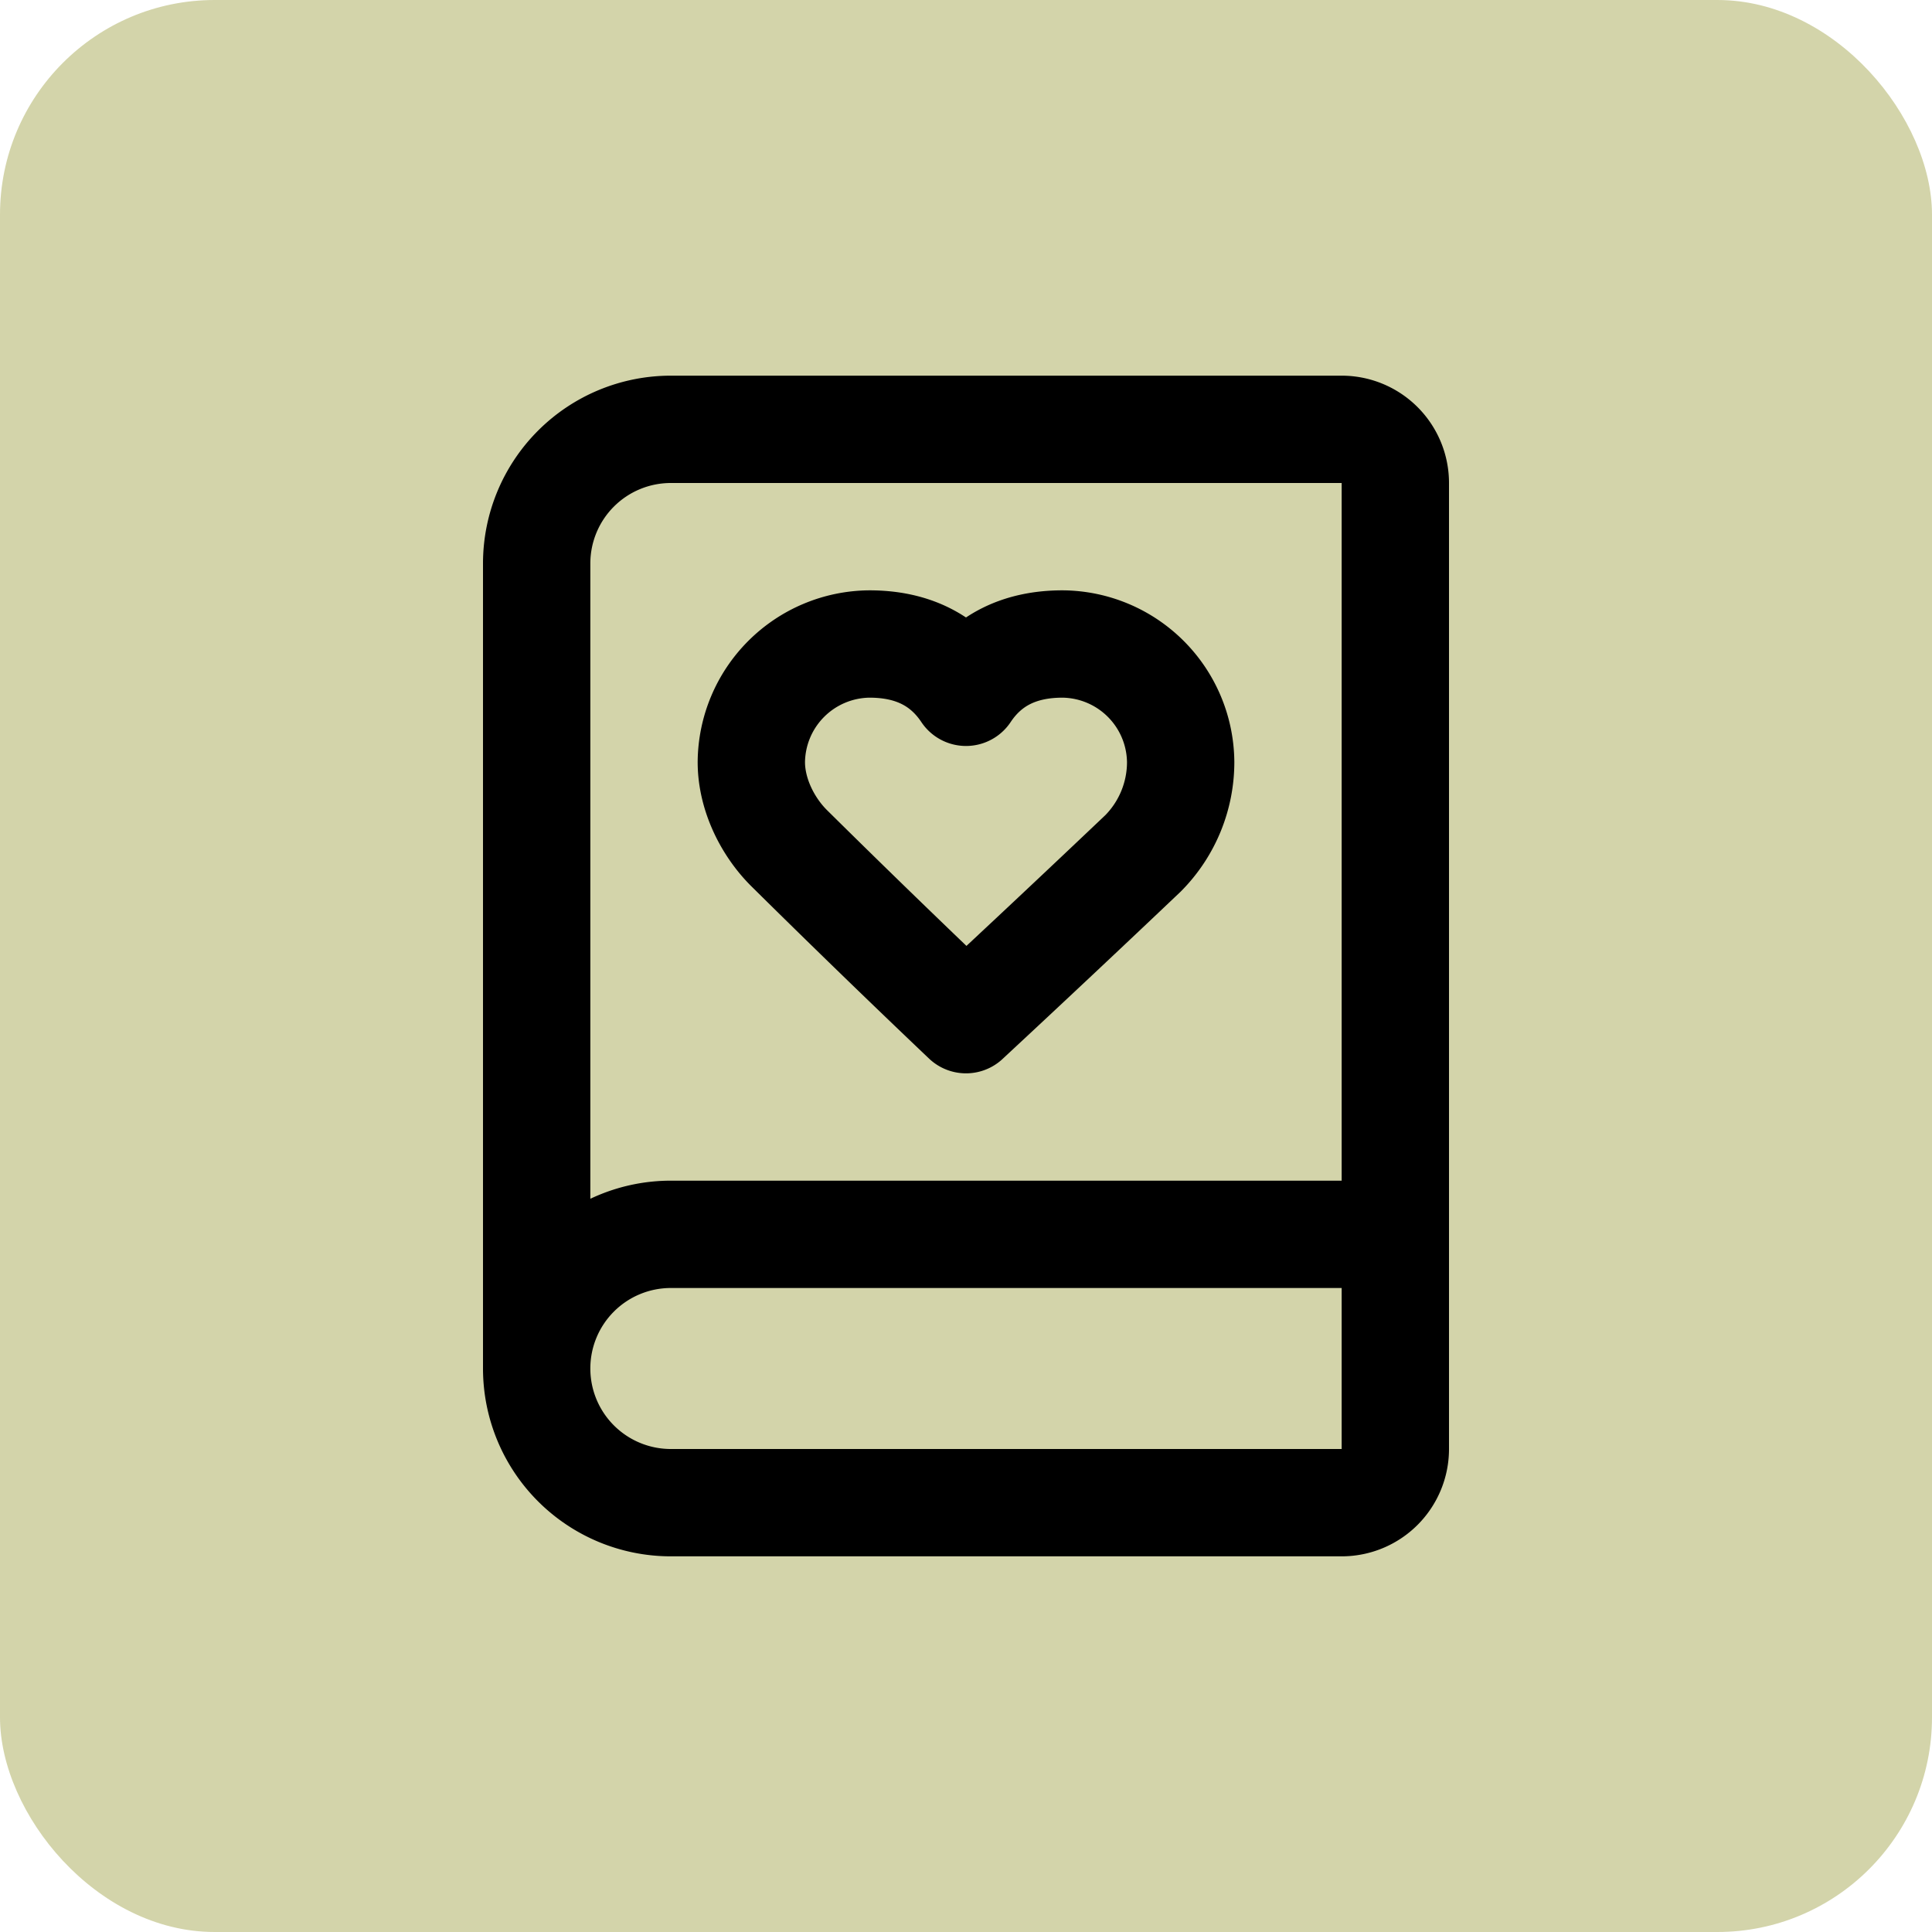
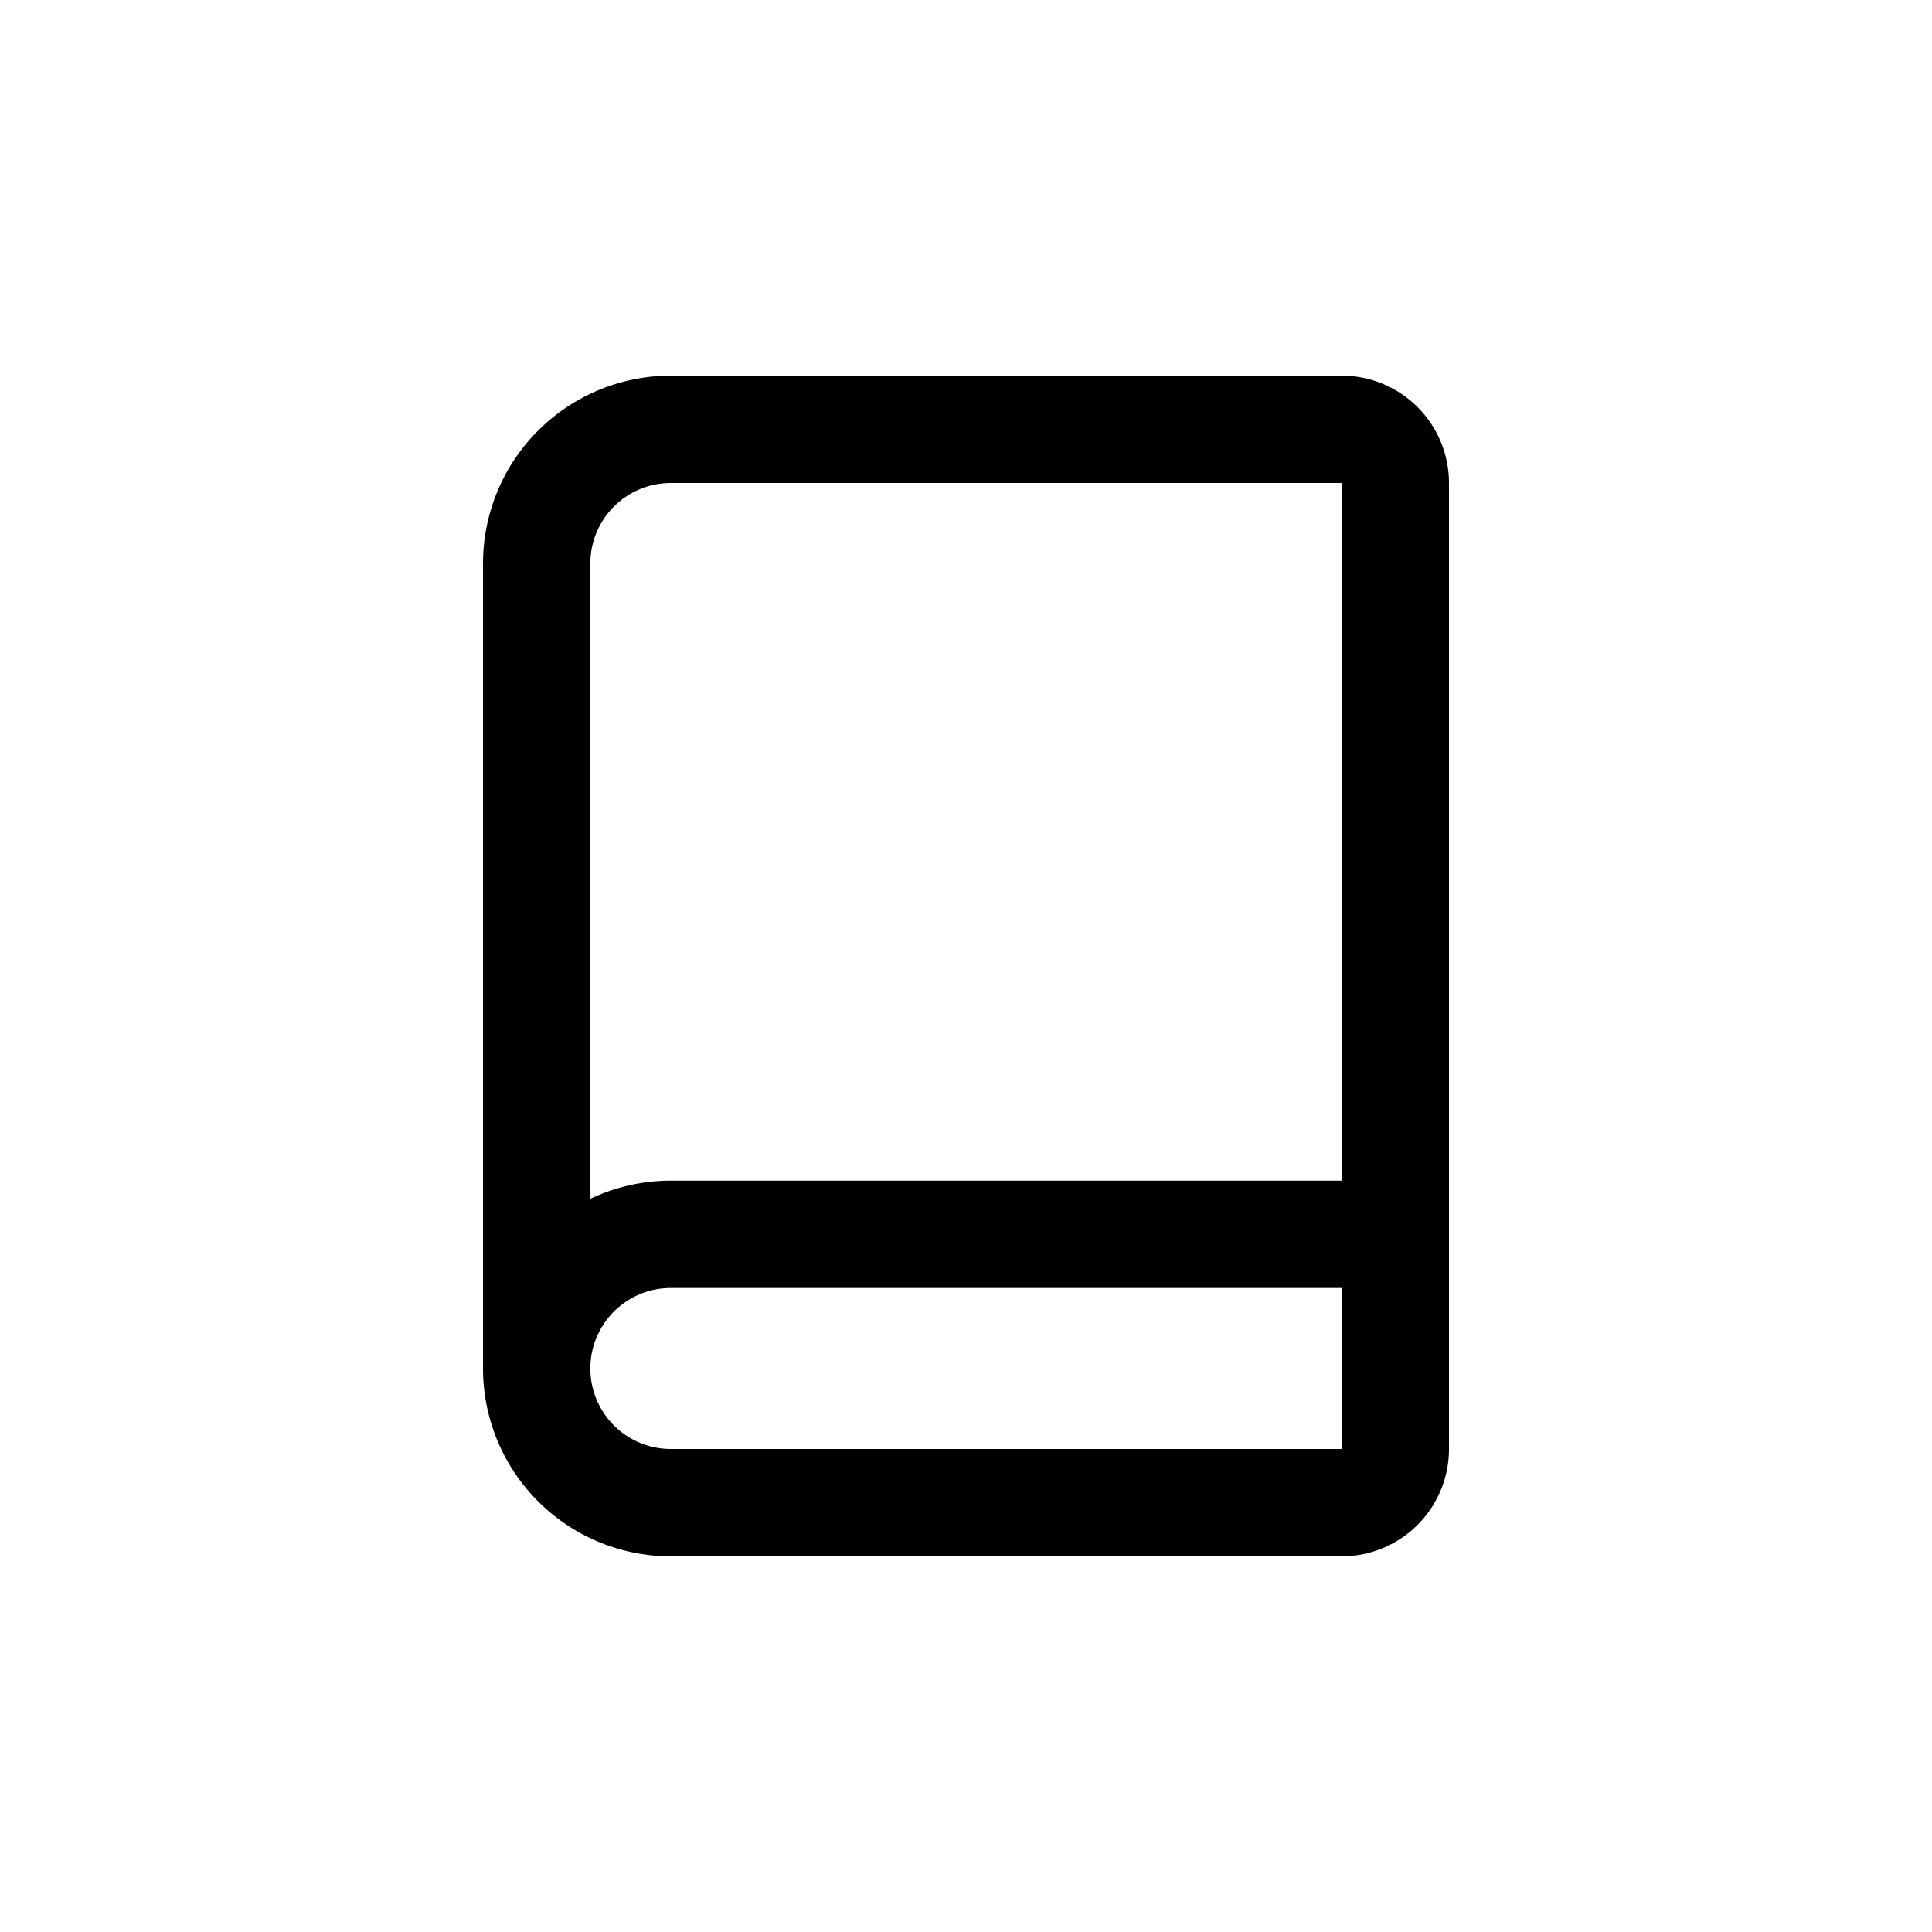
<svg xmlns="http://www.w3.org/2000/svg" width="36" height="36" fill="none">
-   <rect width="36" height="36" fill="#D3D4AA" rx="4" />
-   <path stroke="#000" stroke-linecap="round" stroke-linejoin="round" stroke-width="2" d="M22 14.2a2.22 2.22 0 0 0-2.2-2.2q-1.2 0-1.8.9-.6-.9-1.8-.9a2.22 2.22 0 0 0-2.2 2.2c0 .6.3 1.2.7 1.6q1.635 1.617 3.3 3.2a404 404 0 0 0 3.3-3.1c.448-.452.7-1.063.7-1.7" />
-   <path stroke="#000" stroke-linecap="round" stroke-linejoin="round" stroke-width="2" d="M10 25.5v-15A2.5 2.5 0 0 1 12.5 8H25a1 1 0 0 1 1 1v18a1 1 0 0 1-1 1H12.5a2.5 2.5 0 0 1-2.5-2.5m0 0a2.5 2.5 0 0 1 2.5-2.5H26" />
+   <path stroke="#000" stroke-linecap="round" stroke-linejoin="round" stroke-width="2" d="M10 25.5v-15A2.5 2.5 0 0 1 12.5 8H25a1 1 0 0 1 1 1v18a1 1 0 0 1-1 1H12.5a2.5 2.5 0 0 1-2.5-2.5a2.5 2.5 0 0 1 2.5-2.5H26" />
</svg>